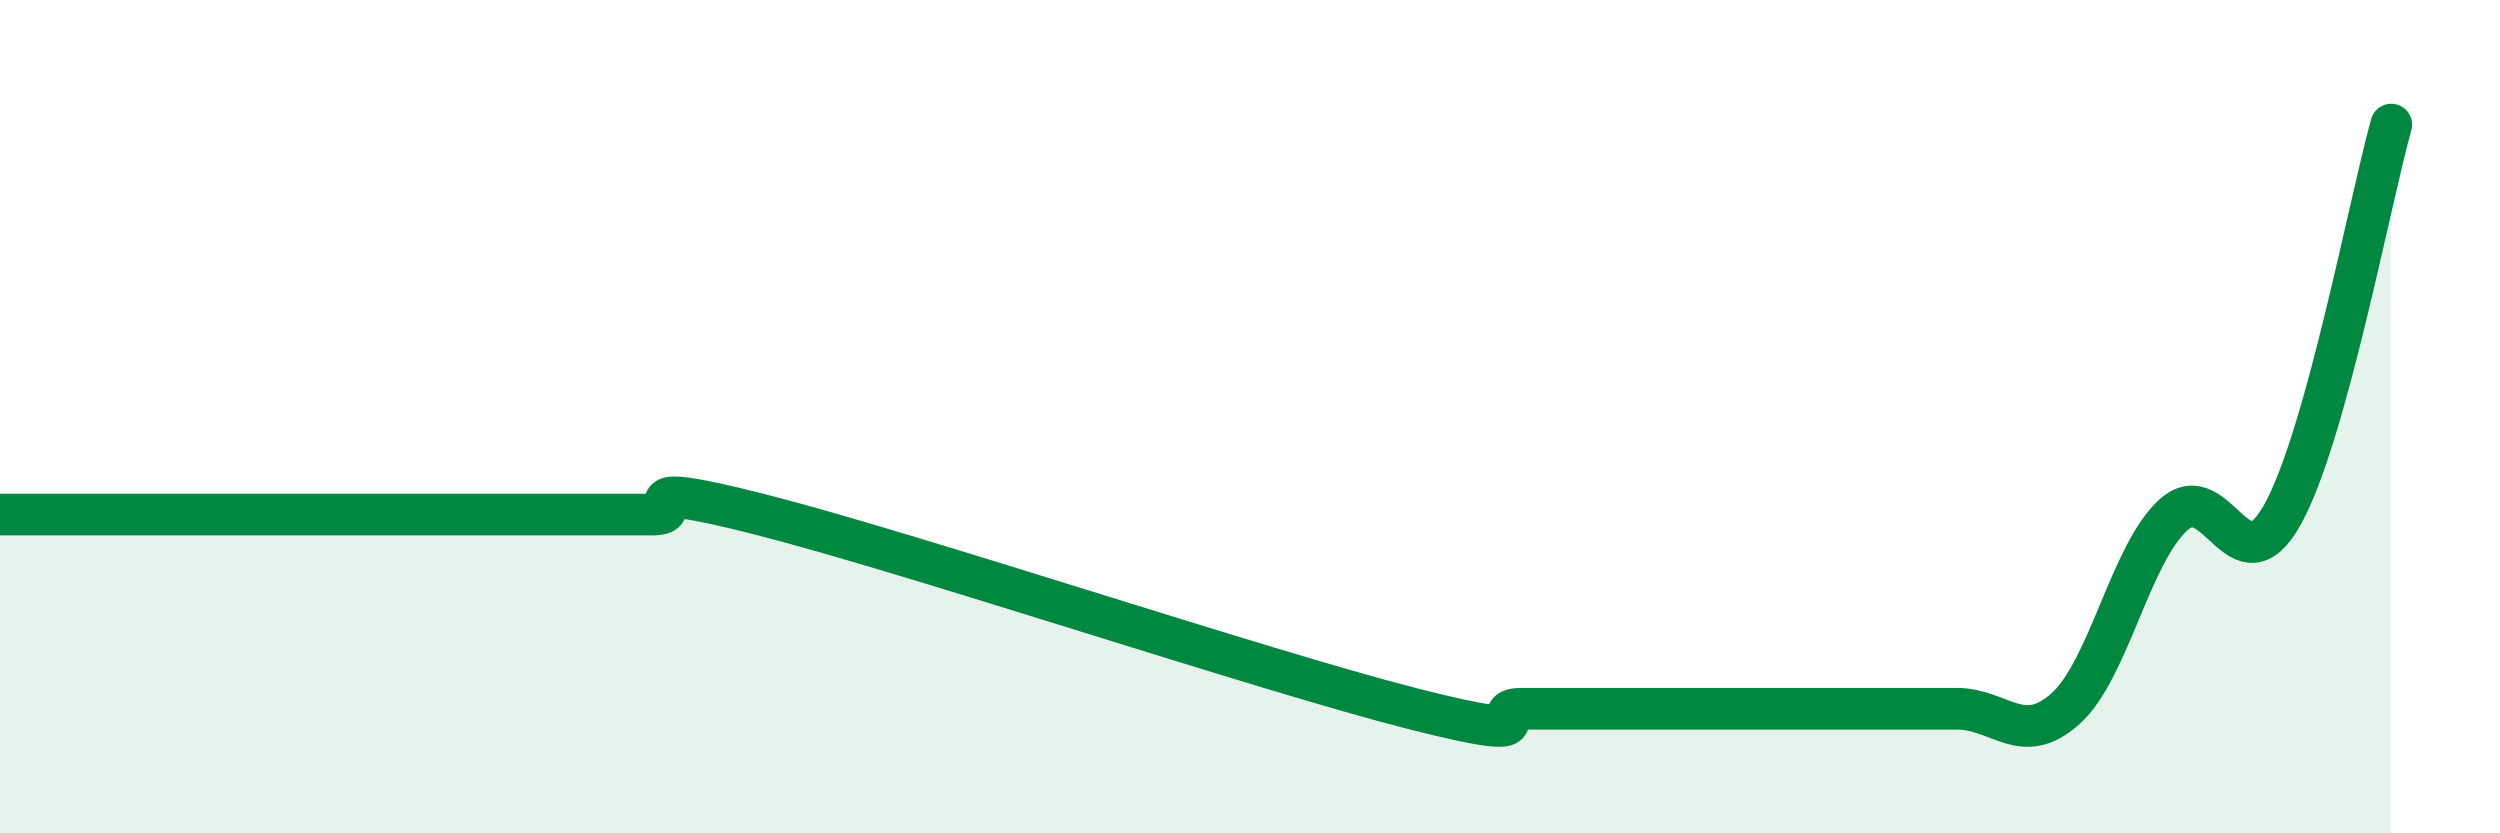
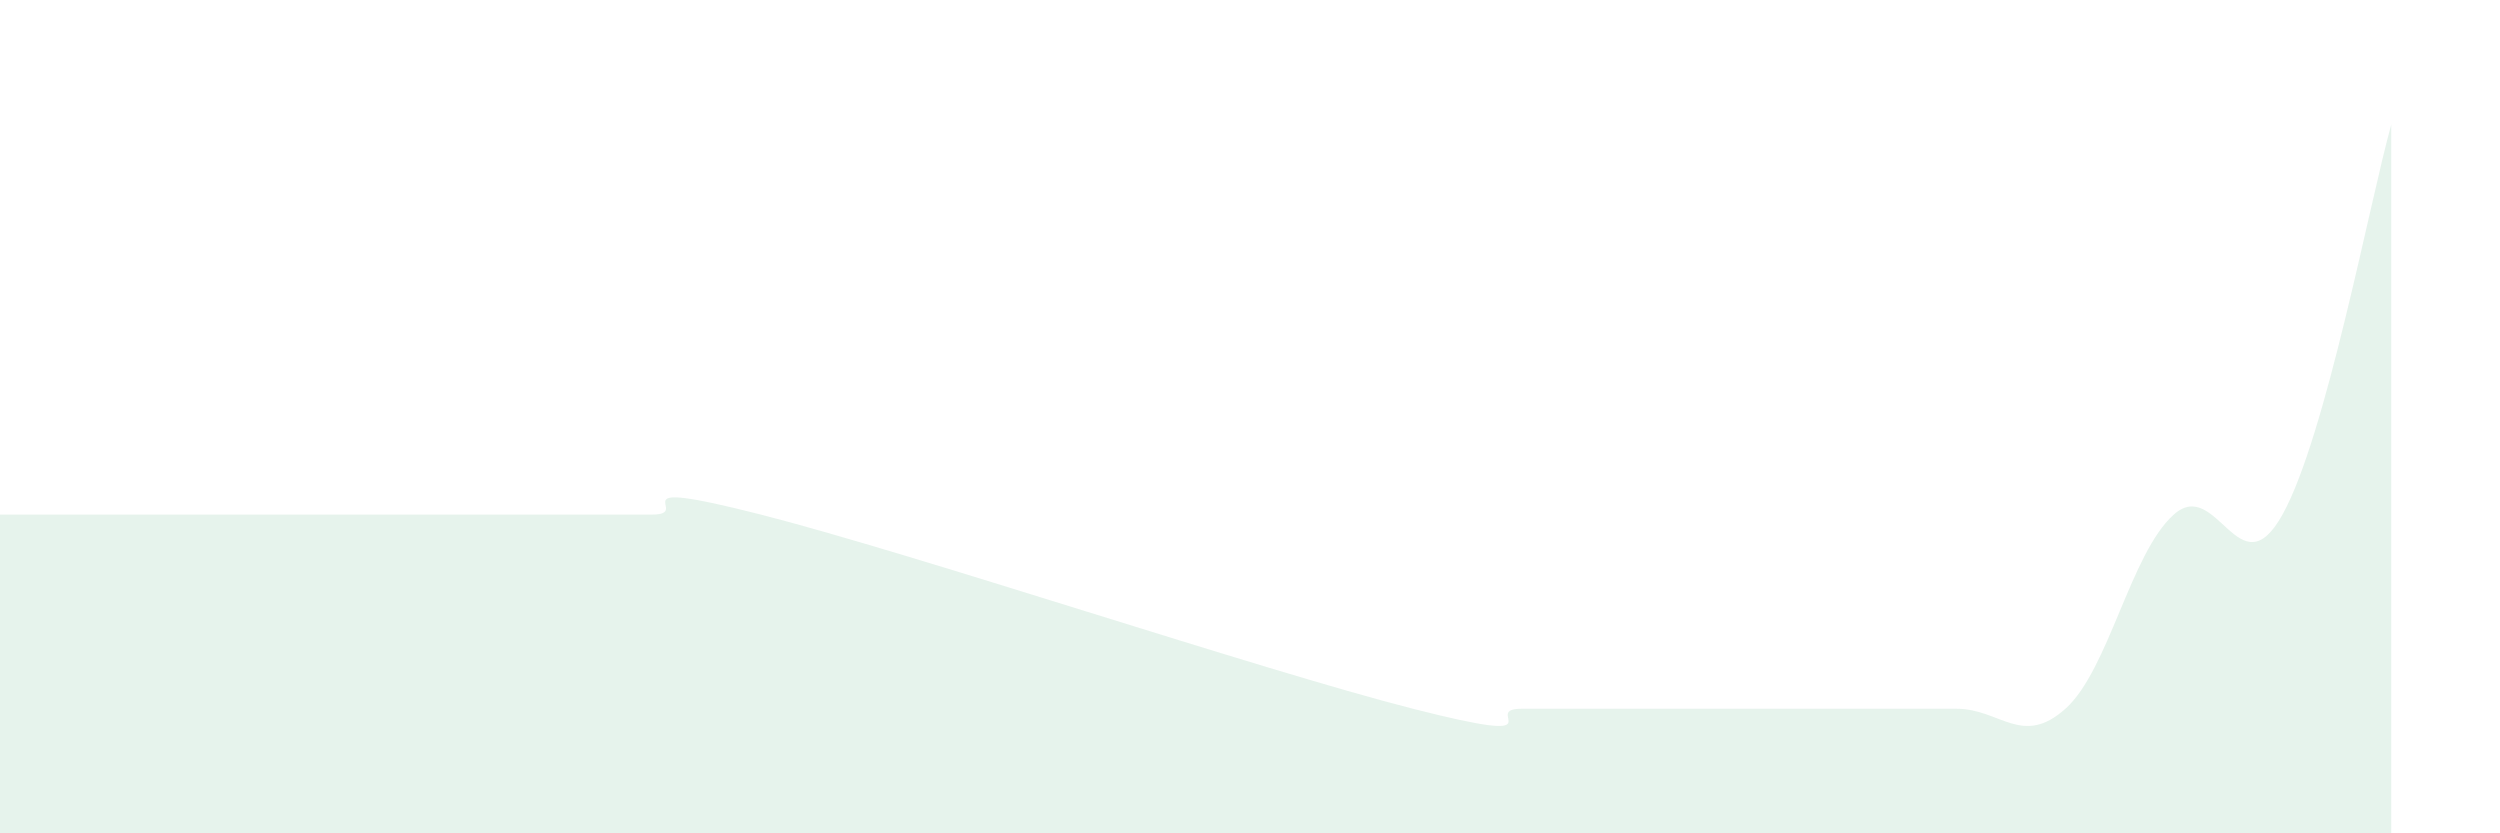
<svg xmlns="http://www.w3.org/2000/svg" width="60" height="20" viewBox="0 0 60 20">
  <path d="M 0,12.35 C 0.52,12.35 1.57,12.35 2.61,12.35 C 3.65,12.35 4.18,12.35 5.22,12.35 C 6.26,12.35 6.79,12.35 7.83,12.35 C 8.87,12.35 9.39,12.35 10.43,12.35 C 11.47,12.35 12,12.35 13.04,12.35 C 14.08,12.35 14.61,12.35 15.65,12.35 C 16.69,12.35 14.61,11.42 18.26,12.35 C 21.91,13.28 30.26,16.08 33.91,17.01 C 37.56,17.94 35.48,17.01 36.52,17.01 C 37.56,17.01 38.09,17.01 39.13,17.01 C 40.17,17.01 40.7,17.01 41.74,17.01 C 42.78,17.01 43.31,17.01 44.35,17.01 C 45.39,17.01 45.92,17.01 46.96,17.01 C 48,17.01 48.53,17.94 49.57,17.01 C 50.61,16.08 51.13,13.28 52.17,12.35 C 53.21,11.42 53.74,14.22 54.78,12.35 C 55.82,10.48 56.87,4.86 57.39,2.99L57.39 20L0 20Z" fill="#008740" opacity="0.1" stroke-linecap="round" stroke-linejoin="round" />
-   <path d="M 0,12.35 C 0.52,12.35 1.57,12.35 2.61,12.35 C 3.65,12.35 4.18,12.35 5.22,12.35 C 6.26,12.35 6.79,12.35 7.83,12.35 C 8.87,12.35 9.39,12.35 10.43,12.35 C 11.47,12.35 12,12.35 13.04,12.35 C 14.08,12.35 14.61,12.35 15.65,12.35 C 16.69,12.35 14.61,11.42 18.26,12.35 C 21.91,13.28 30.26,16.08 33.91,17.01 C 37.56,17.94 35.48,17.01 36.52,17.01 C 37.56,17.01 38.09,17.01 39.13,17.01 C 40.17,17.01 40.7,17.01 41.74,17.01 C 42.78,17.01 43.31,17.01 44.35,17.01 C 45.39,17.01 45.92,17.01 46.96,17.01 C 48,17.01 48.53,17.94 49.57,17.01 C 50.61,16.08 51.13,13.28 52.17,12.35 C 53.21,11.42 53.74,14.22 54.78,12.35 C 55.82,10.48 56.87,4.86 57.39,2.99" stroke="#008740" stroke-width="1" fill="none" stroke-linecap="round" stroke-linejoin="round" />
</svg>